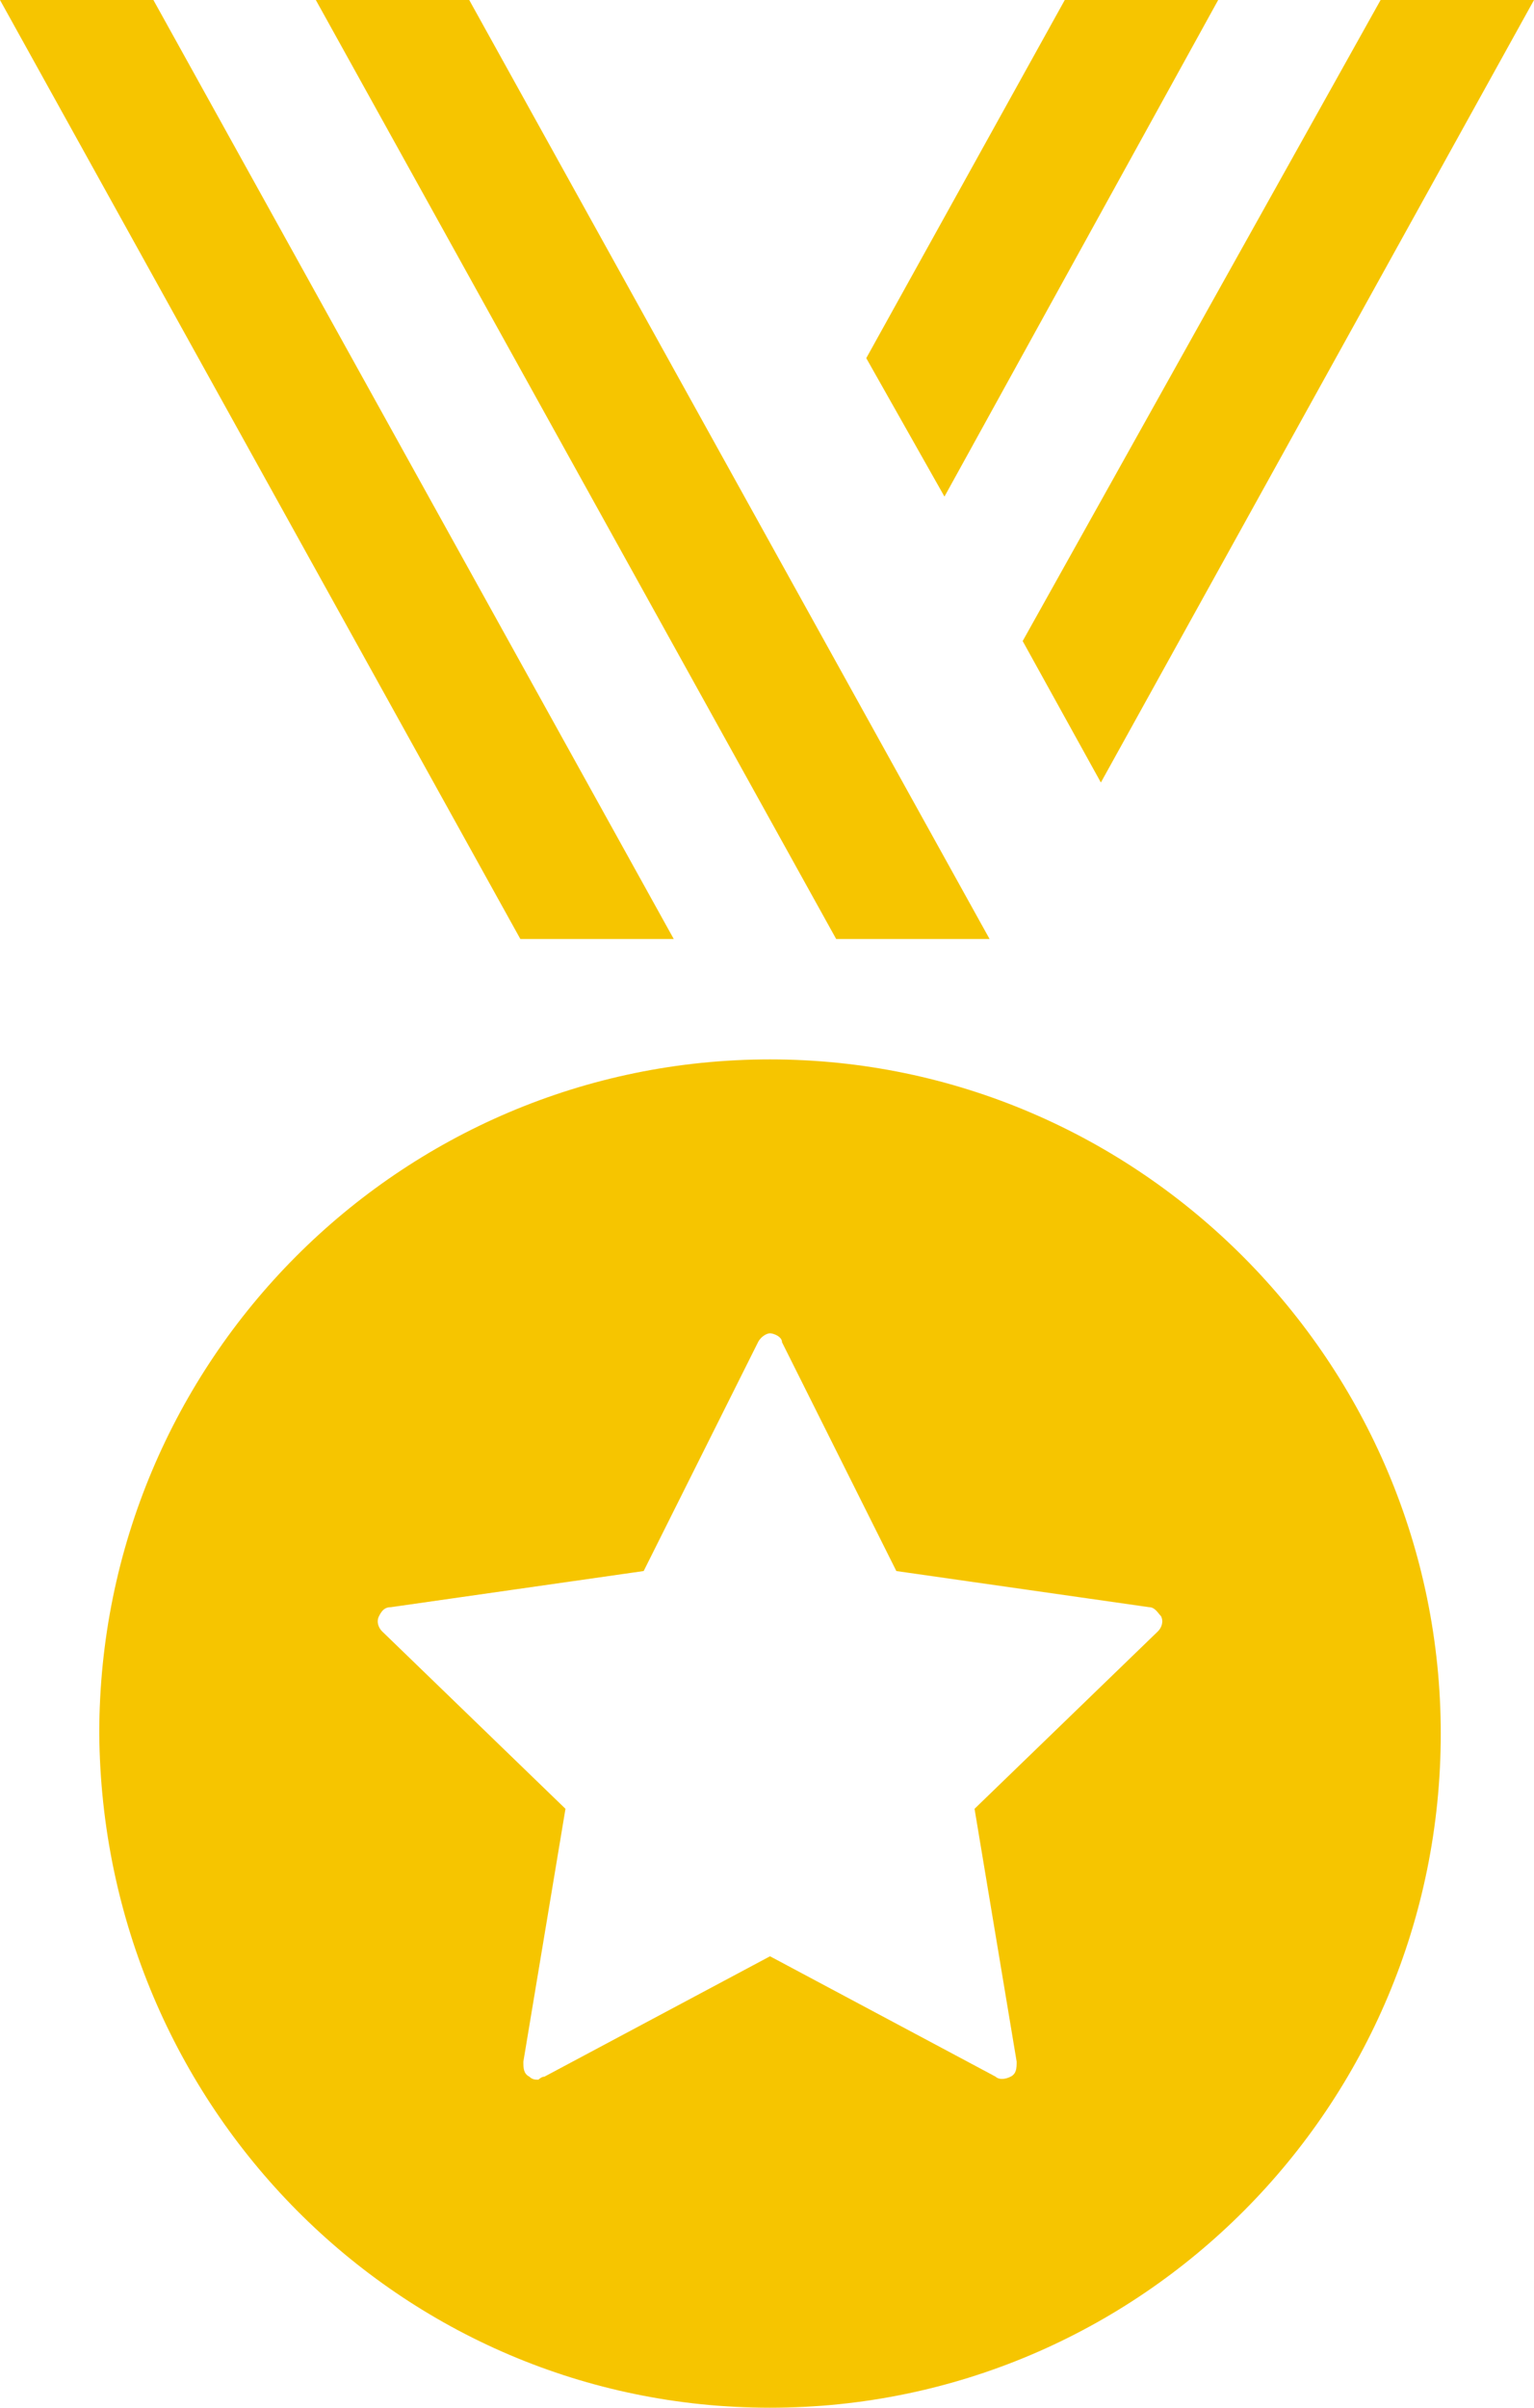
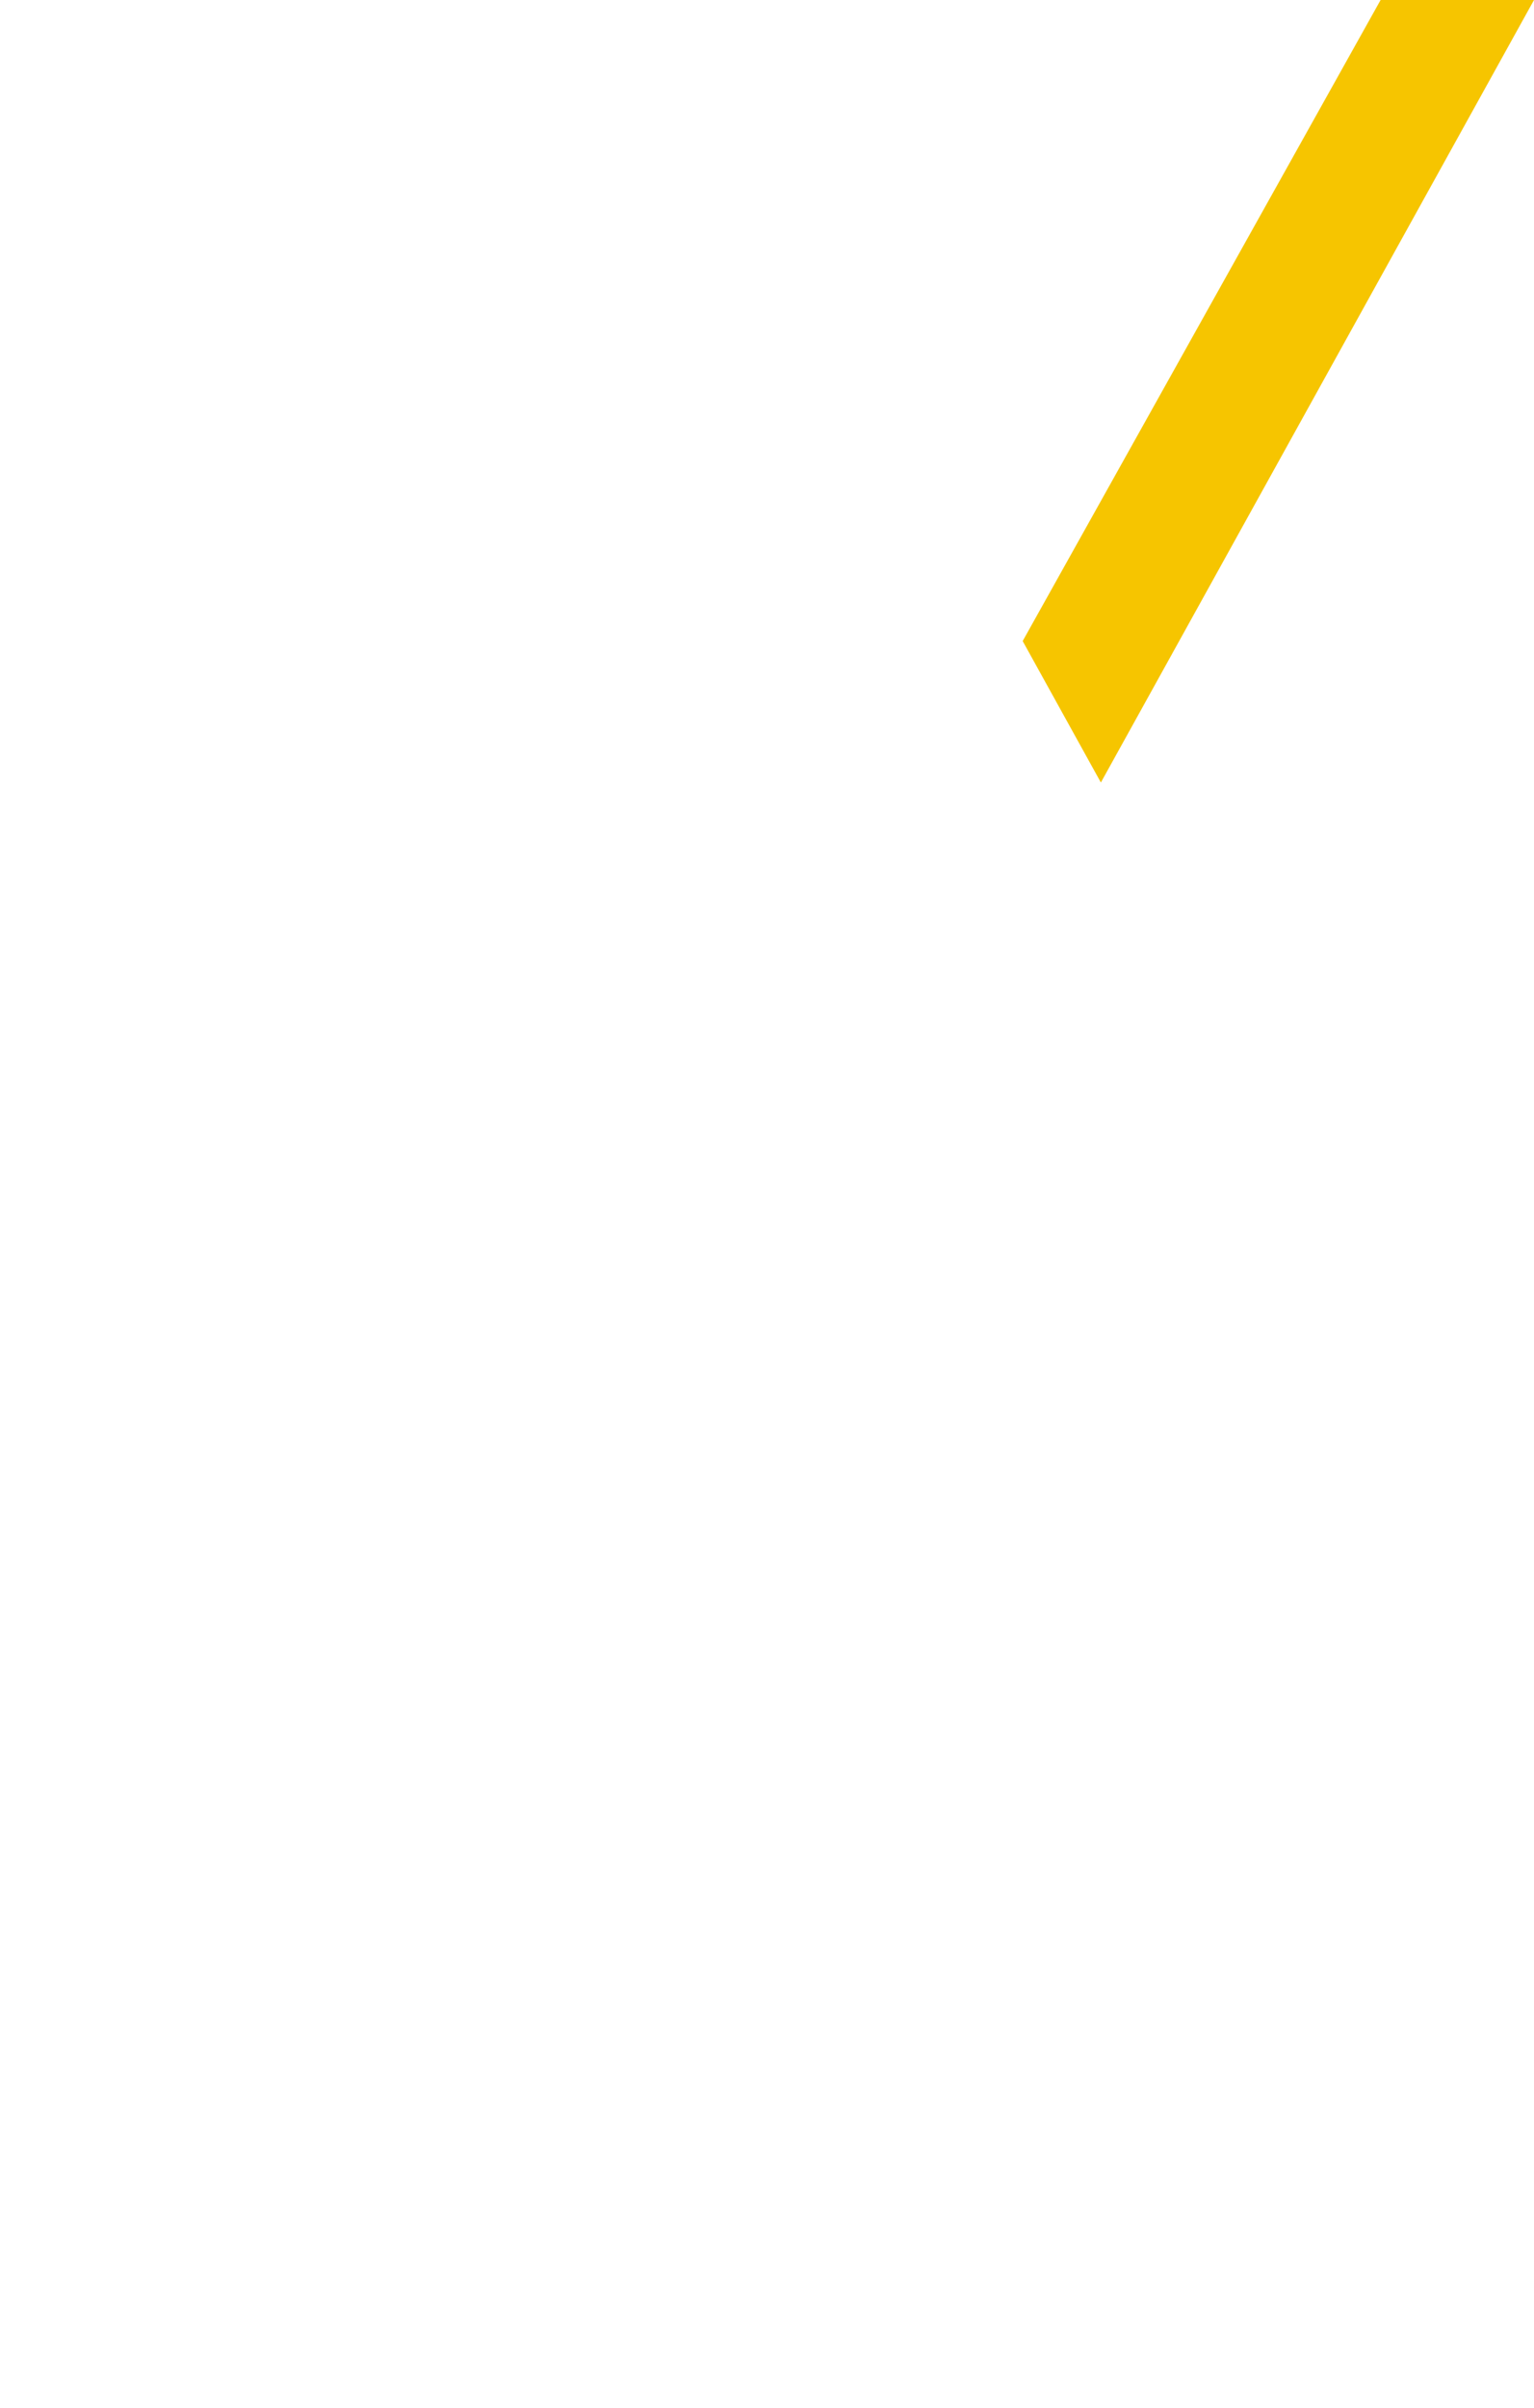
<svg xmlns="http://www.w3.org/2000/svg" version="1.1" id="Layer_1" x="0px" y="0px" viewBox="0 0 51 80" style="enable-background:new 0 0 51 80;" xml:space="preserve">
  <g fill="#f6c500">
-     <polygon points="31.4,16.5 40.5,0 35.4,0 28.8,11.9  " />
-     <polygon points="22.4,31.2 17.3,31.2 0,0 5.1,0 " />
-     <polygon points="32.9,31.2 27.8,31.2 10.5,0 15.6,0 " />
    <polygon points="36.6,26 51,0 45.9,0 34,21.3  " />
-     <path fill="#f6c500" d="M25.6,35.2c-12.3,0-22.3,10-22.3,22.4C3.4,70,13.3,80,25.6,80c12.3,0,22.3-10,22.3-22.4C47.9,45.3,37.9,35.2,25.6,35.2z    M38.5,54.2l-6.1,5.9l1.4,8.4c0,0.2,0,0.4-0.2,0.5c-0.2,0.1-0.4,0.1-0.5,0l-7.5-4l-7.5,4c-0.1,0-0.2,0.1-0.2,0.1   c-0.1,0-0.2,0-0.3-0.1c-0.2-0.1-0.2-0.3-0.2-0.5l1.4-8.4l-6.1-5.9c-0.1-0.1-0.2-0.3-0.1-0.5c0.1-0.2,0.2-0.3,0.4-0.3l8.4-1.2   l3.8-7.6c0.1-0.2,0.3-0.3,0.4-0.3s0.4,0.1,0.4,0.3l3.8,7.6l8.4,1.2c0.2,0,0.3,0.2,0.4,0.3C38.7,53.9,38.6,54.1,38.5,54.2z" />
  </g>
</svg>